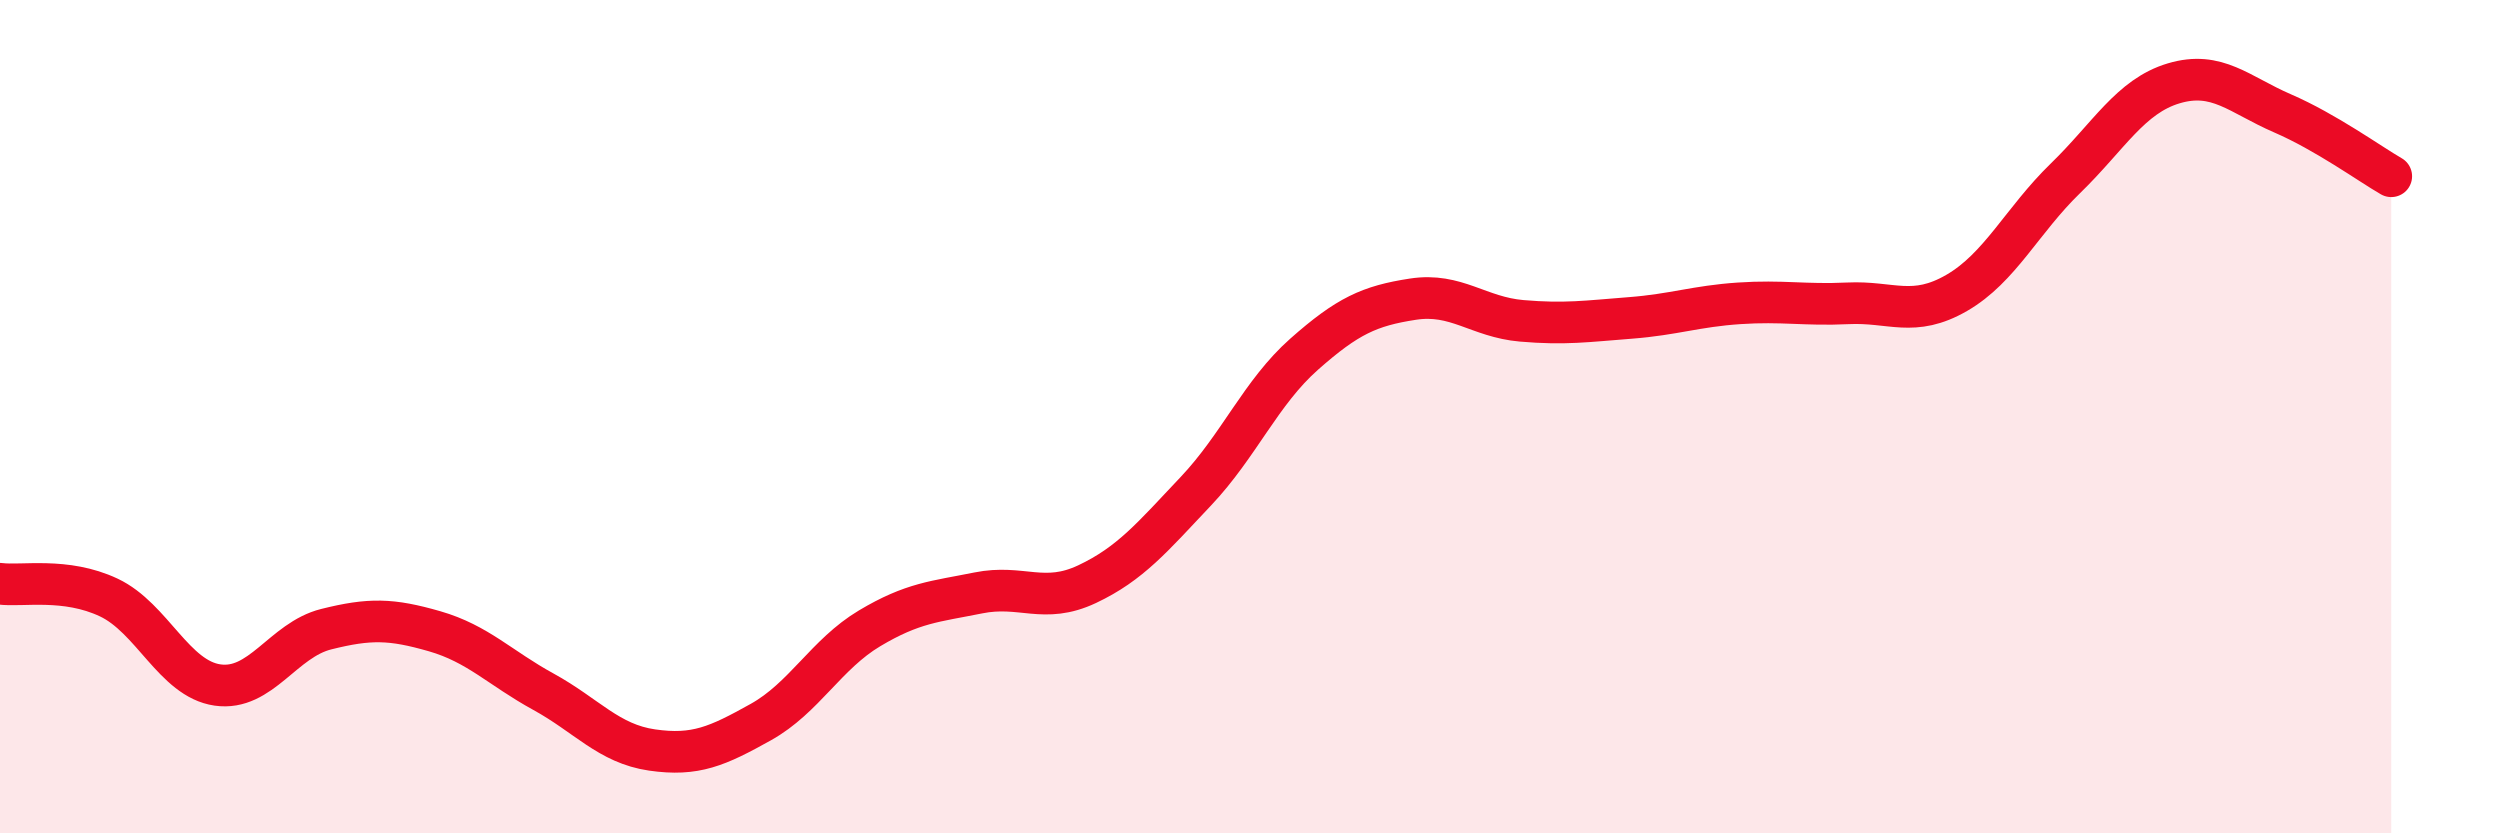
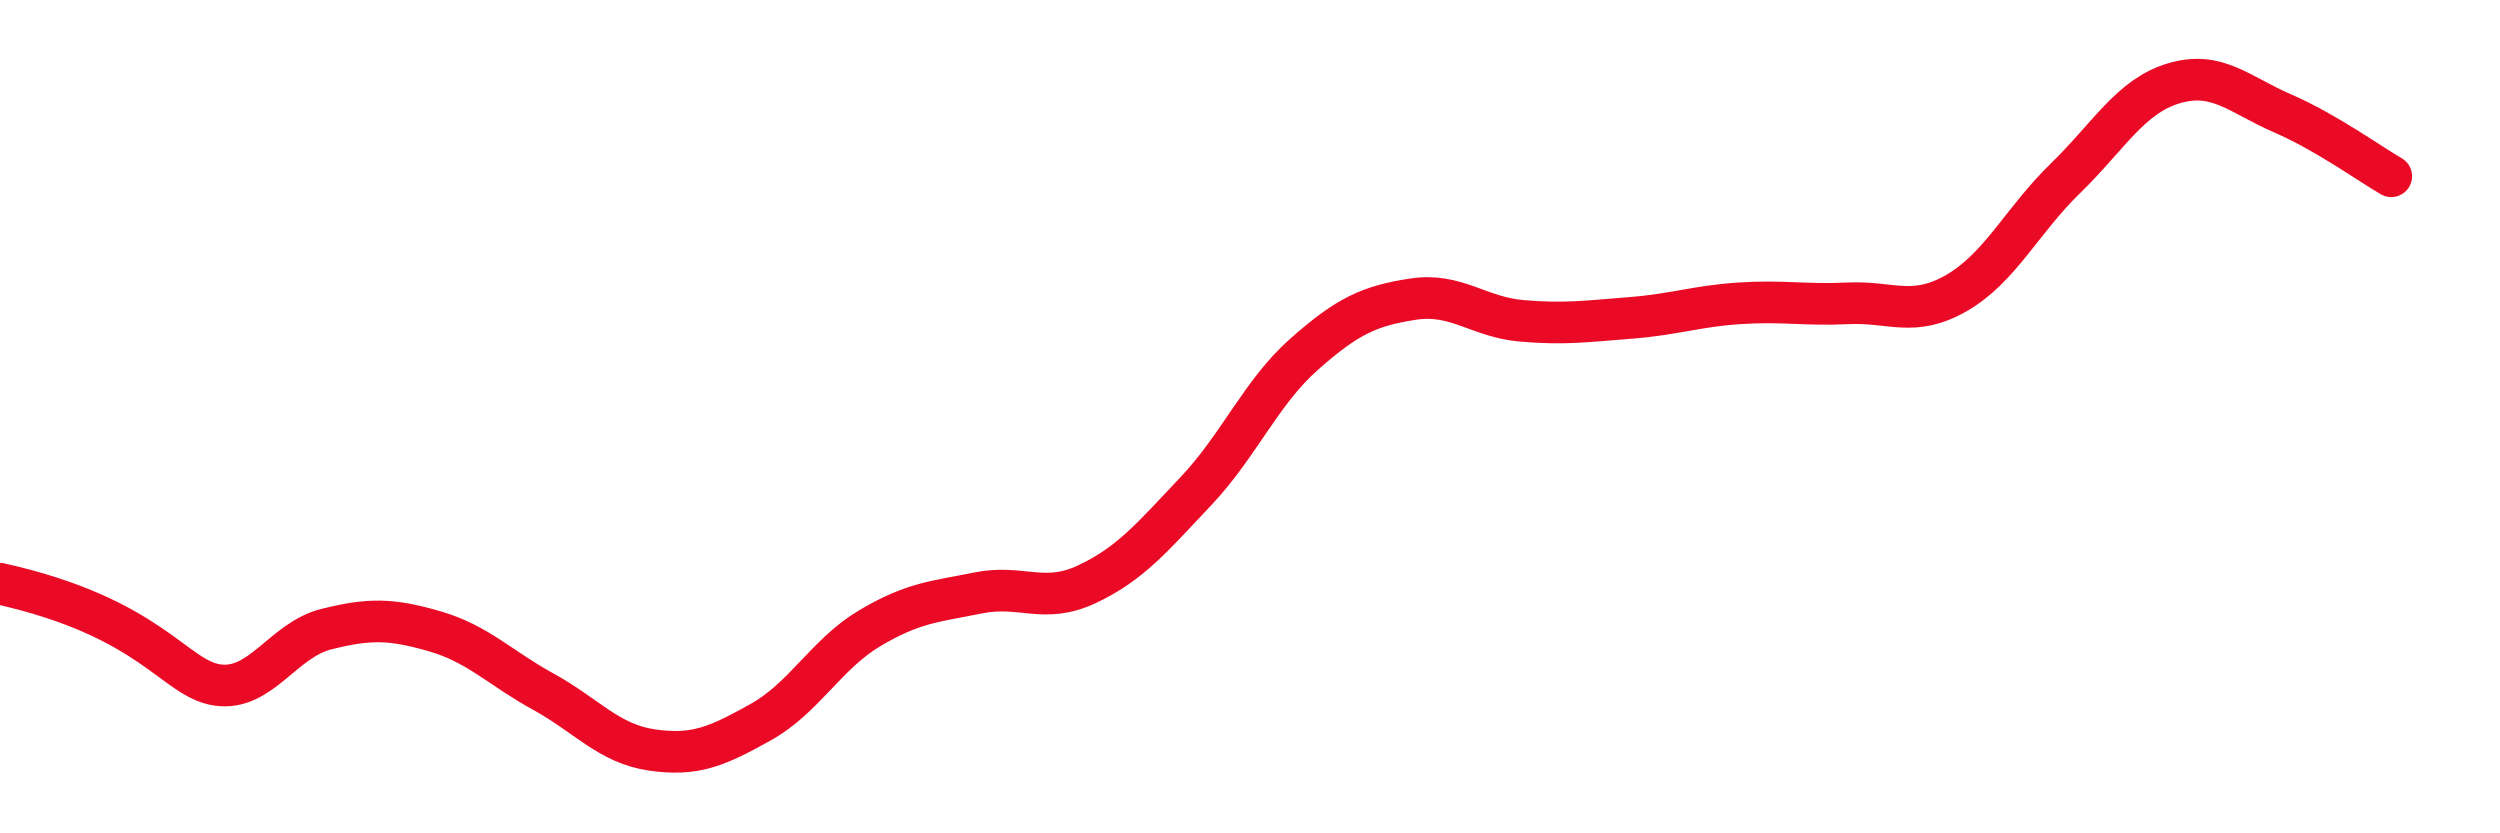
<svg xmlns="http://www.w3.org/2000/svg" width="60" height="20" viewBox="0 0 60 20">
-   <path d="M 0,14.01 C 0.52,14.08 1.57,13.85 2.61,14.34 C 3.65,14.83 4.18,16.29 5.22,16.44 C 6.26,16.59 6.79,15.36 7.83,15.1 C 8.87,14.84 9.39,14.85 10.43,15.15 C 11.47,15.45 12,16.03 13.04,16.6 C 14.08,17.17 14.61,17.85 15.65,18 C 16.69,18.15 17.22,17.91 18.26,17.33 C 19.3,16.75 19.83,15.7 20.87,15.08 C 21.91,14.46 22.44,14.44 23.48,14.23 C 24.52,14.02 25.05,14.51 26.09,14.02 C 27.13,13.53 27.66,12.89 28.7,11.79 C 29.74,10.69 30.26,9.42 31.3,8.5 C 32.34,7.58 32.87,7.34 33.91,7.18 C 34.95,7.02 35.48,7.61 36.52,7.7 C 37.56,7.79 38.09,7.71 39.13,7.63 C 40.17,7.55 40.7,7.35 41.74,7.28 C 42.78,7.21 43.31,7.33 44.35,7.28 C 45.39,7.23 45.92,7.63 46.96,7.03 C 48,6.43 48.53,5.29 49.57,4.28 C 50.61,3.27 51.13,2.31 52.17,2 C 53.21,1.69 53.74,2.27 54.78,2.72 C 55.82,3.17 56.87,3.93 57.39,4.23L57.39 20L0 20Z" fill="#EB0A25" opacity="0.1" stroke-linecap="round" stroke-linejoin="round" />
-   <path d="M 0,14.01 C 0.52,14.08 1.57,13.85 2.61,14.34 C 3.65,14.83 4.18,16.29 5.22,16.44 C 6.26,16.59 6.79,15.36 7.83,15.1 C 8.87,14.84 9.39,14.85 10.43,15.15 C 11.47,15.45 12,16.03 13.04,16.6 C 14.08,17.17 14.61,17.85 15.65,18 C 16.69,18.15 17.22,17.91 18.26,17.33 C 19.3,16.75 19.83,15.7 20.87,15.08 C 21.91,14.46 22.44,14.44 23.48,14.23 C 24.52,14.02 25.05,14.51 26.09,14.02 C 27.13,13.53 27.66,12.89 28.7,11.79 C 29.74,10.69 30.26,9.42 31.3,8.5 C 32.34,7.58 32.87,7.34 33.91,7.18 C 34.95,7.02 35.48,7.61 36.52,7.7 C 37.56,7.79 38.09,7.71 39.13,7.63 C 40.17,7.55 40.7,7.35 41.74,7.28 C 42.78,7.21 43.31,7.33 44.35,7.28 C 45.39,7.23 45.92,7.63 46.96,7.03 C 48,6.43 48.53,5.29 49.57,4.28 C 50.61,3.27 51.13,2.31 52.17,2 C 53.21,1.69 53.74,2.27 54.78,2.72 C 55.82,3.17 56.87,3.93 57.39,4.23" stroke="#EB0A25" stroke-width="1" fill="none" stroke-linecap="round" stroke-linejoin="round" />
+   <path d="M 0,14.01 C 3.65,14.83 4.18,16.29 5.22,16.44 C 6.26,16.59 6.79,15.36 7.83,15.1 C 8.87,14.84 9.39,14.85 10.43,15.15 C 11.47,15.45 12,16.03 13.04,16.6 C 14.08,17.17 14.61,17.85 15.65,18 C 16.69,18.15 17.22,17.91 18.26,17.33 C 19.3,16.75 19.83,15.7 20.87,15.08 C 21.91,14.46 22.44,14.44 23.48,14.23 C 24.52,14.02 25.05,14.51 26.09,14.02 C 27.13,13.53 27.66,12.89 28.7,11.79 C 29.74,10.69 30.26,9.42 31.3,8.5 C 32.34,7.58 32.87,7.34 33.91,7.18 C 34.95,7.02 35.48,7.61 36.52,7.7 C 37.56,7.79 38.09,7.71 39.13,7.63 C 40.17,7.55 40.7,7.35 41.74,7.28 C 42.78,7.21 43.31,7.33 44.35,7.28 C 45.39,7.23 45.92,7.63 46.96,7.03 C 48,6.43 48.53,5.29 49.57,4.28 C 50.61,3.27 51.13,2.31 52.17,2 C 53.21,1.69 53.74,2.27 54.78,2.72 C 55.82,3.17 56.87,3.93 57.39,4.23" stroke="#EB0A25" stroke-width="1" fill="none" stroke-linecap="round" stroke-linejoin="round" />
</svg>